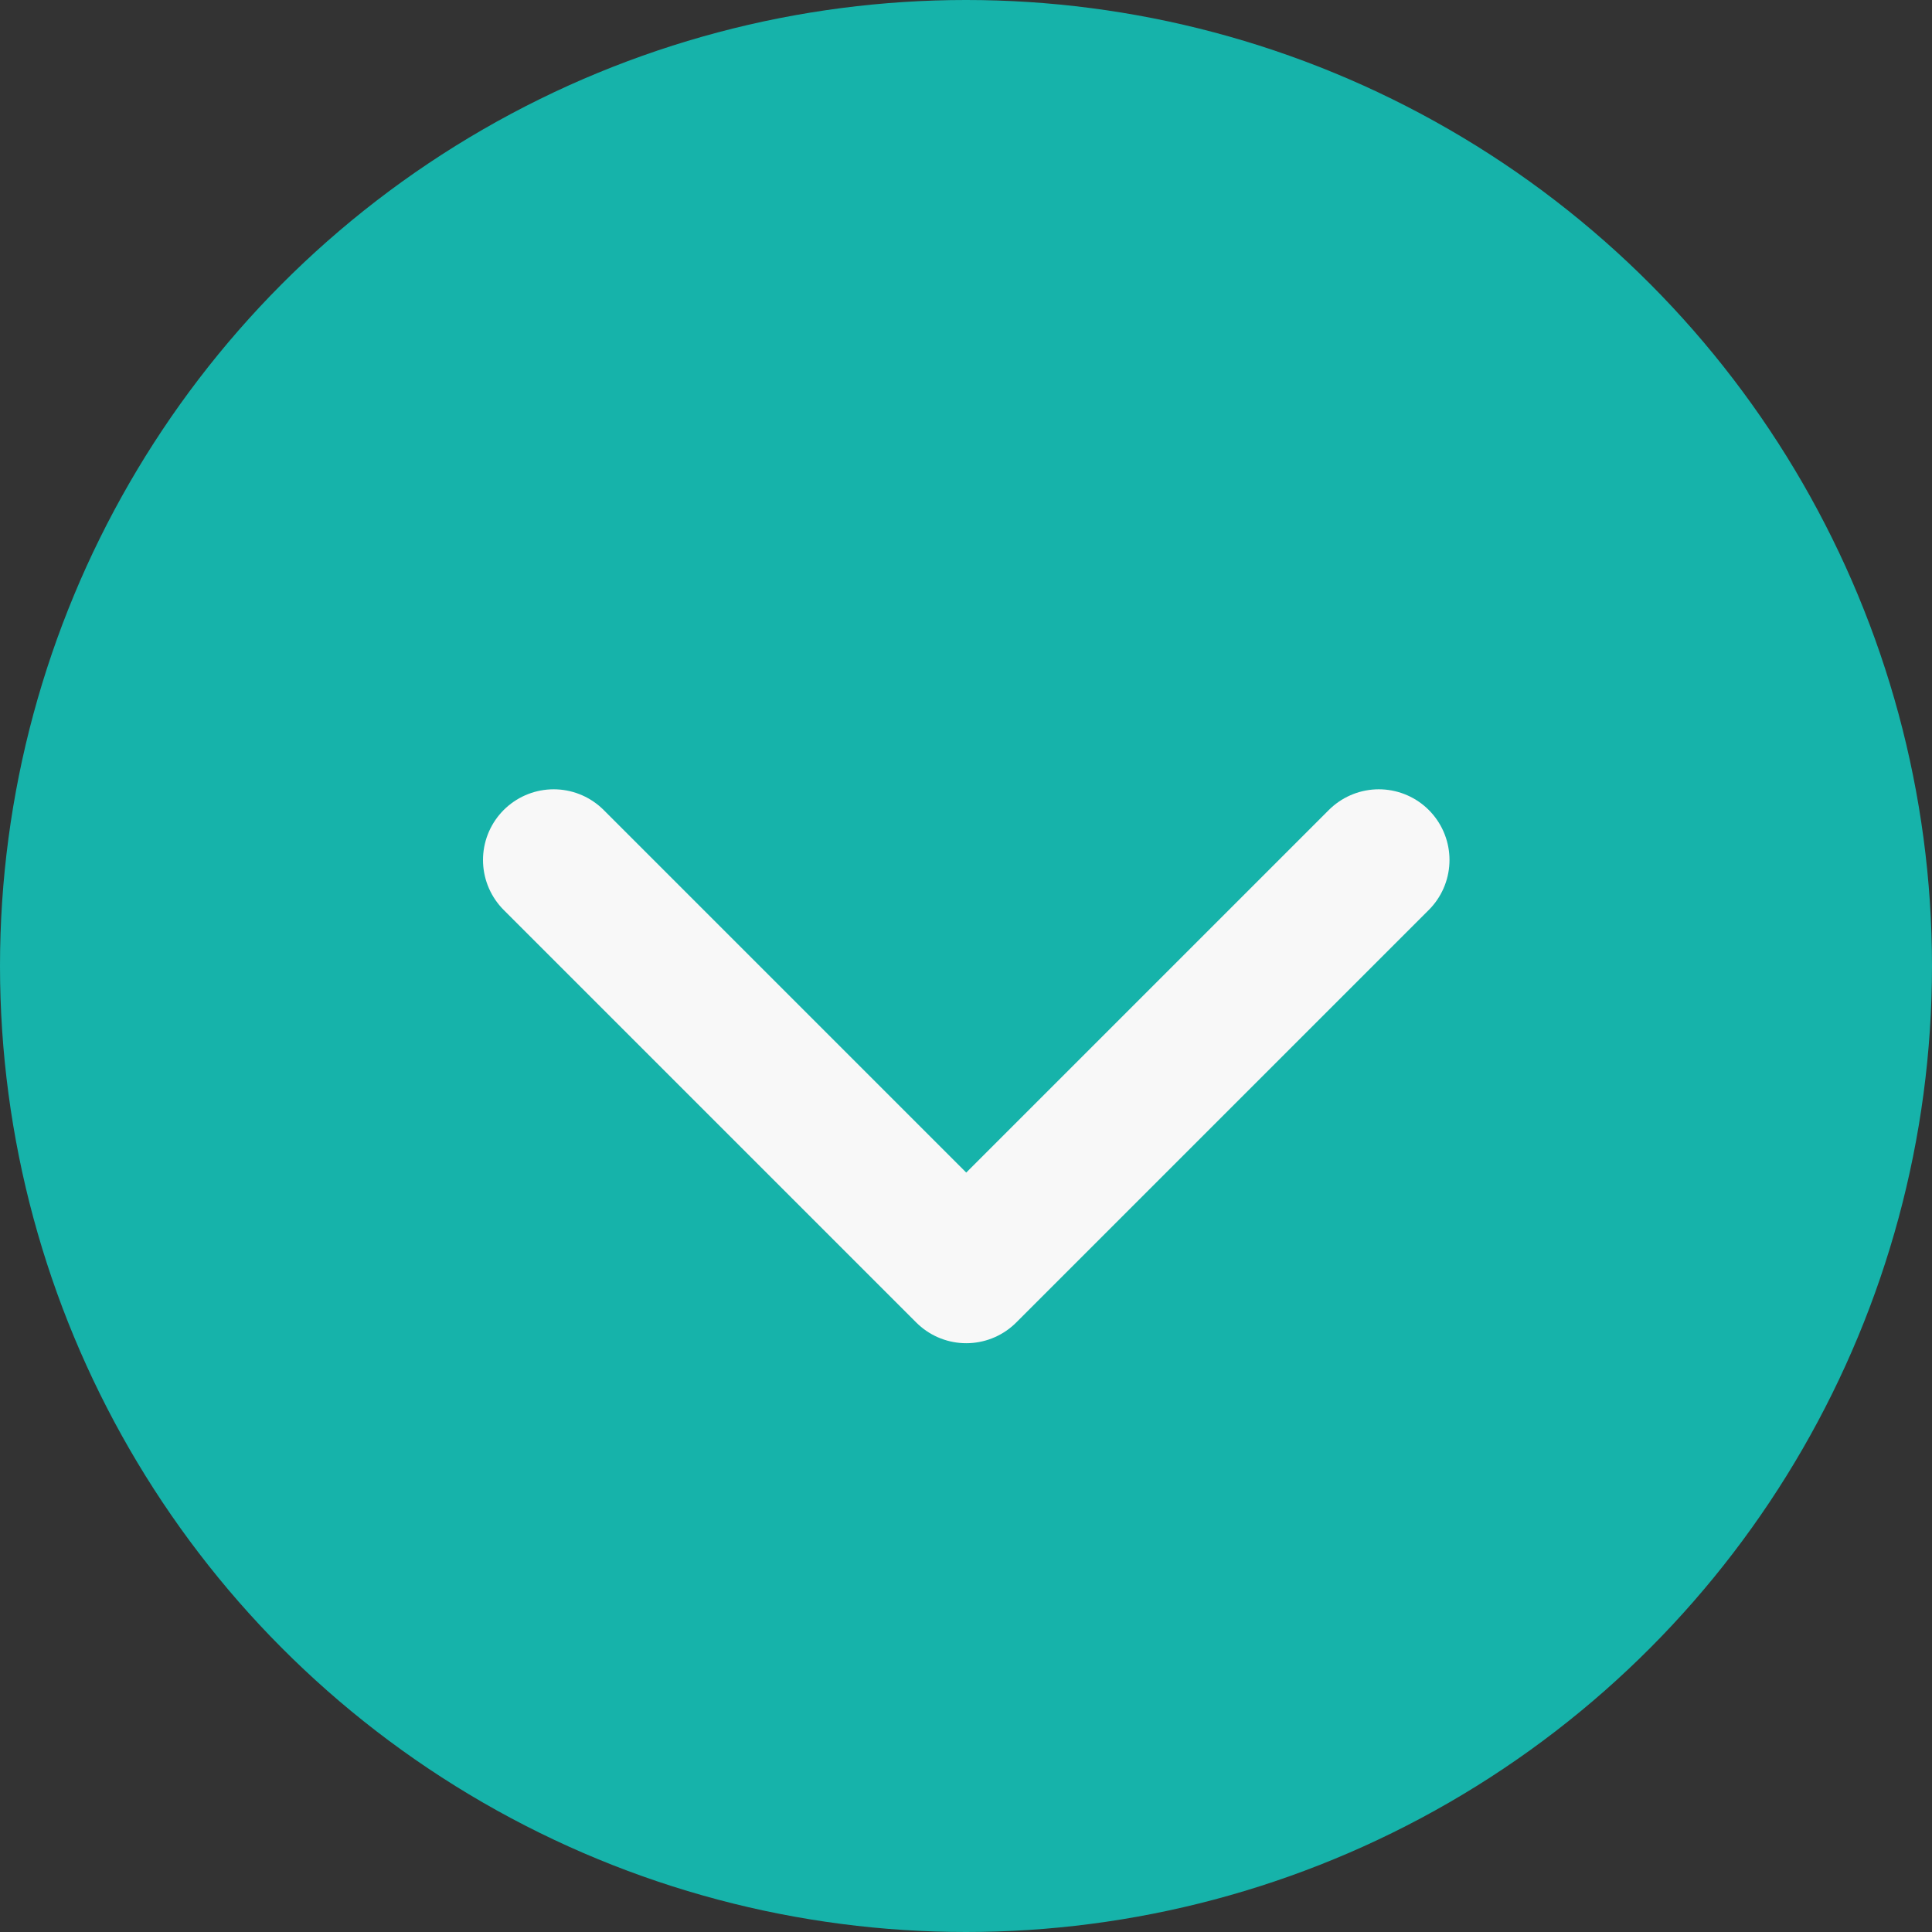
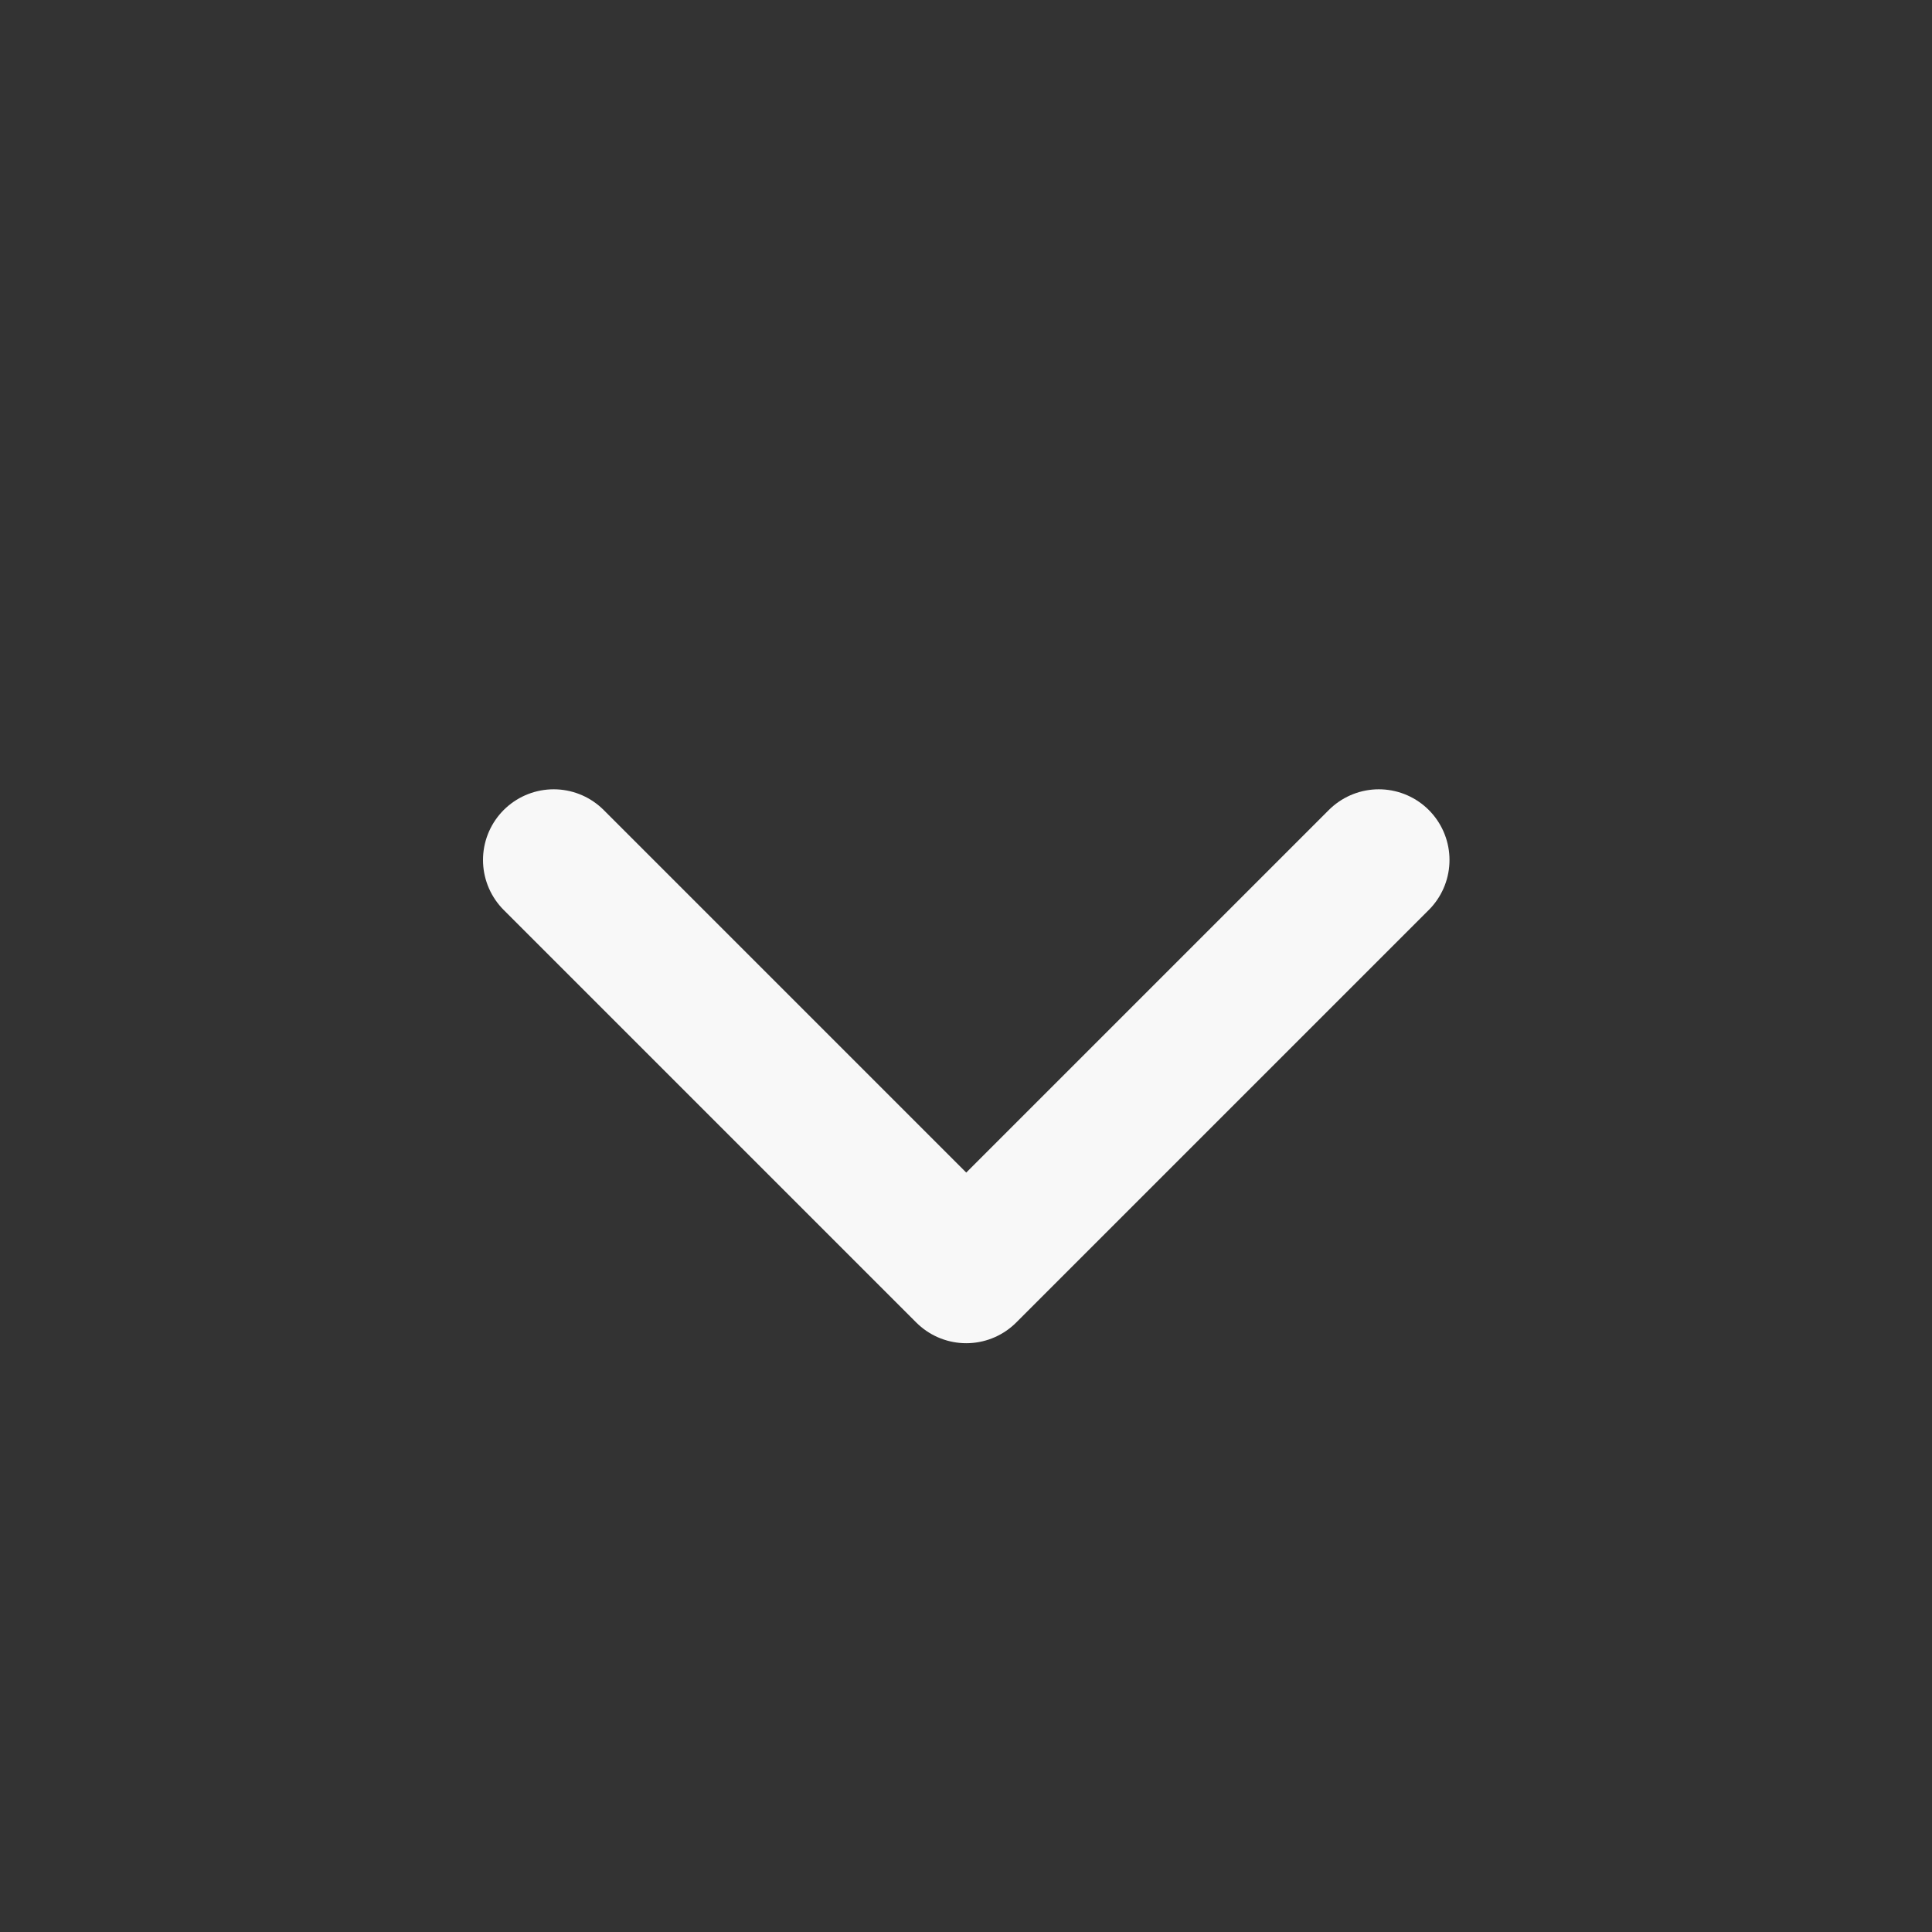
<svg xmlns="http://www.w3.org/2000/svg" width="82" height="82" viewBox="0 0 82 82">
  <rect x="0" y="0" width="82" height="82" fill="#333333" stroke="none" />
  <g id="Grupo_56" data-name="Grupo 56" transform="translate(-919 -1004)">
-     <circle id="Elipse_1" data-name="Elipse 1" cx="41" cy="41" r="41" transform="translate(919 1004)" fill="#16b3aa" />
    <path id="Caminho_43" data-name="Caminho 43" d="M10165,1045l17.51,17.51,17.511-17.51" transform="translate(-9222.5 -4.5)" fill="none" stroke="#f8f8f8" stroke-linecap="round" stroke-linejoin="round" stroke-width="6" />
  </g>
</svg>